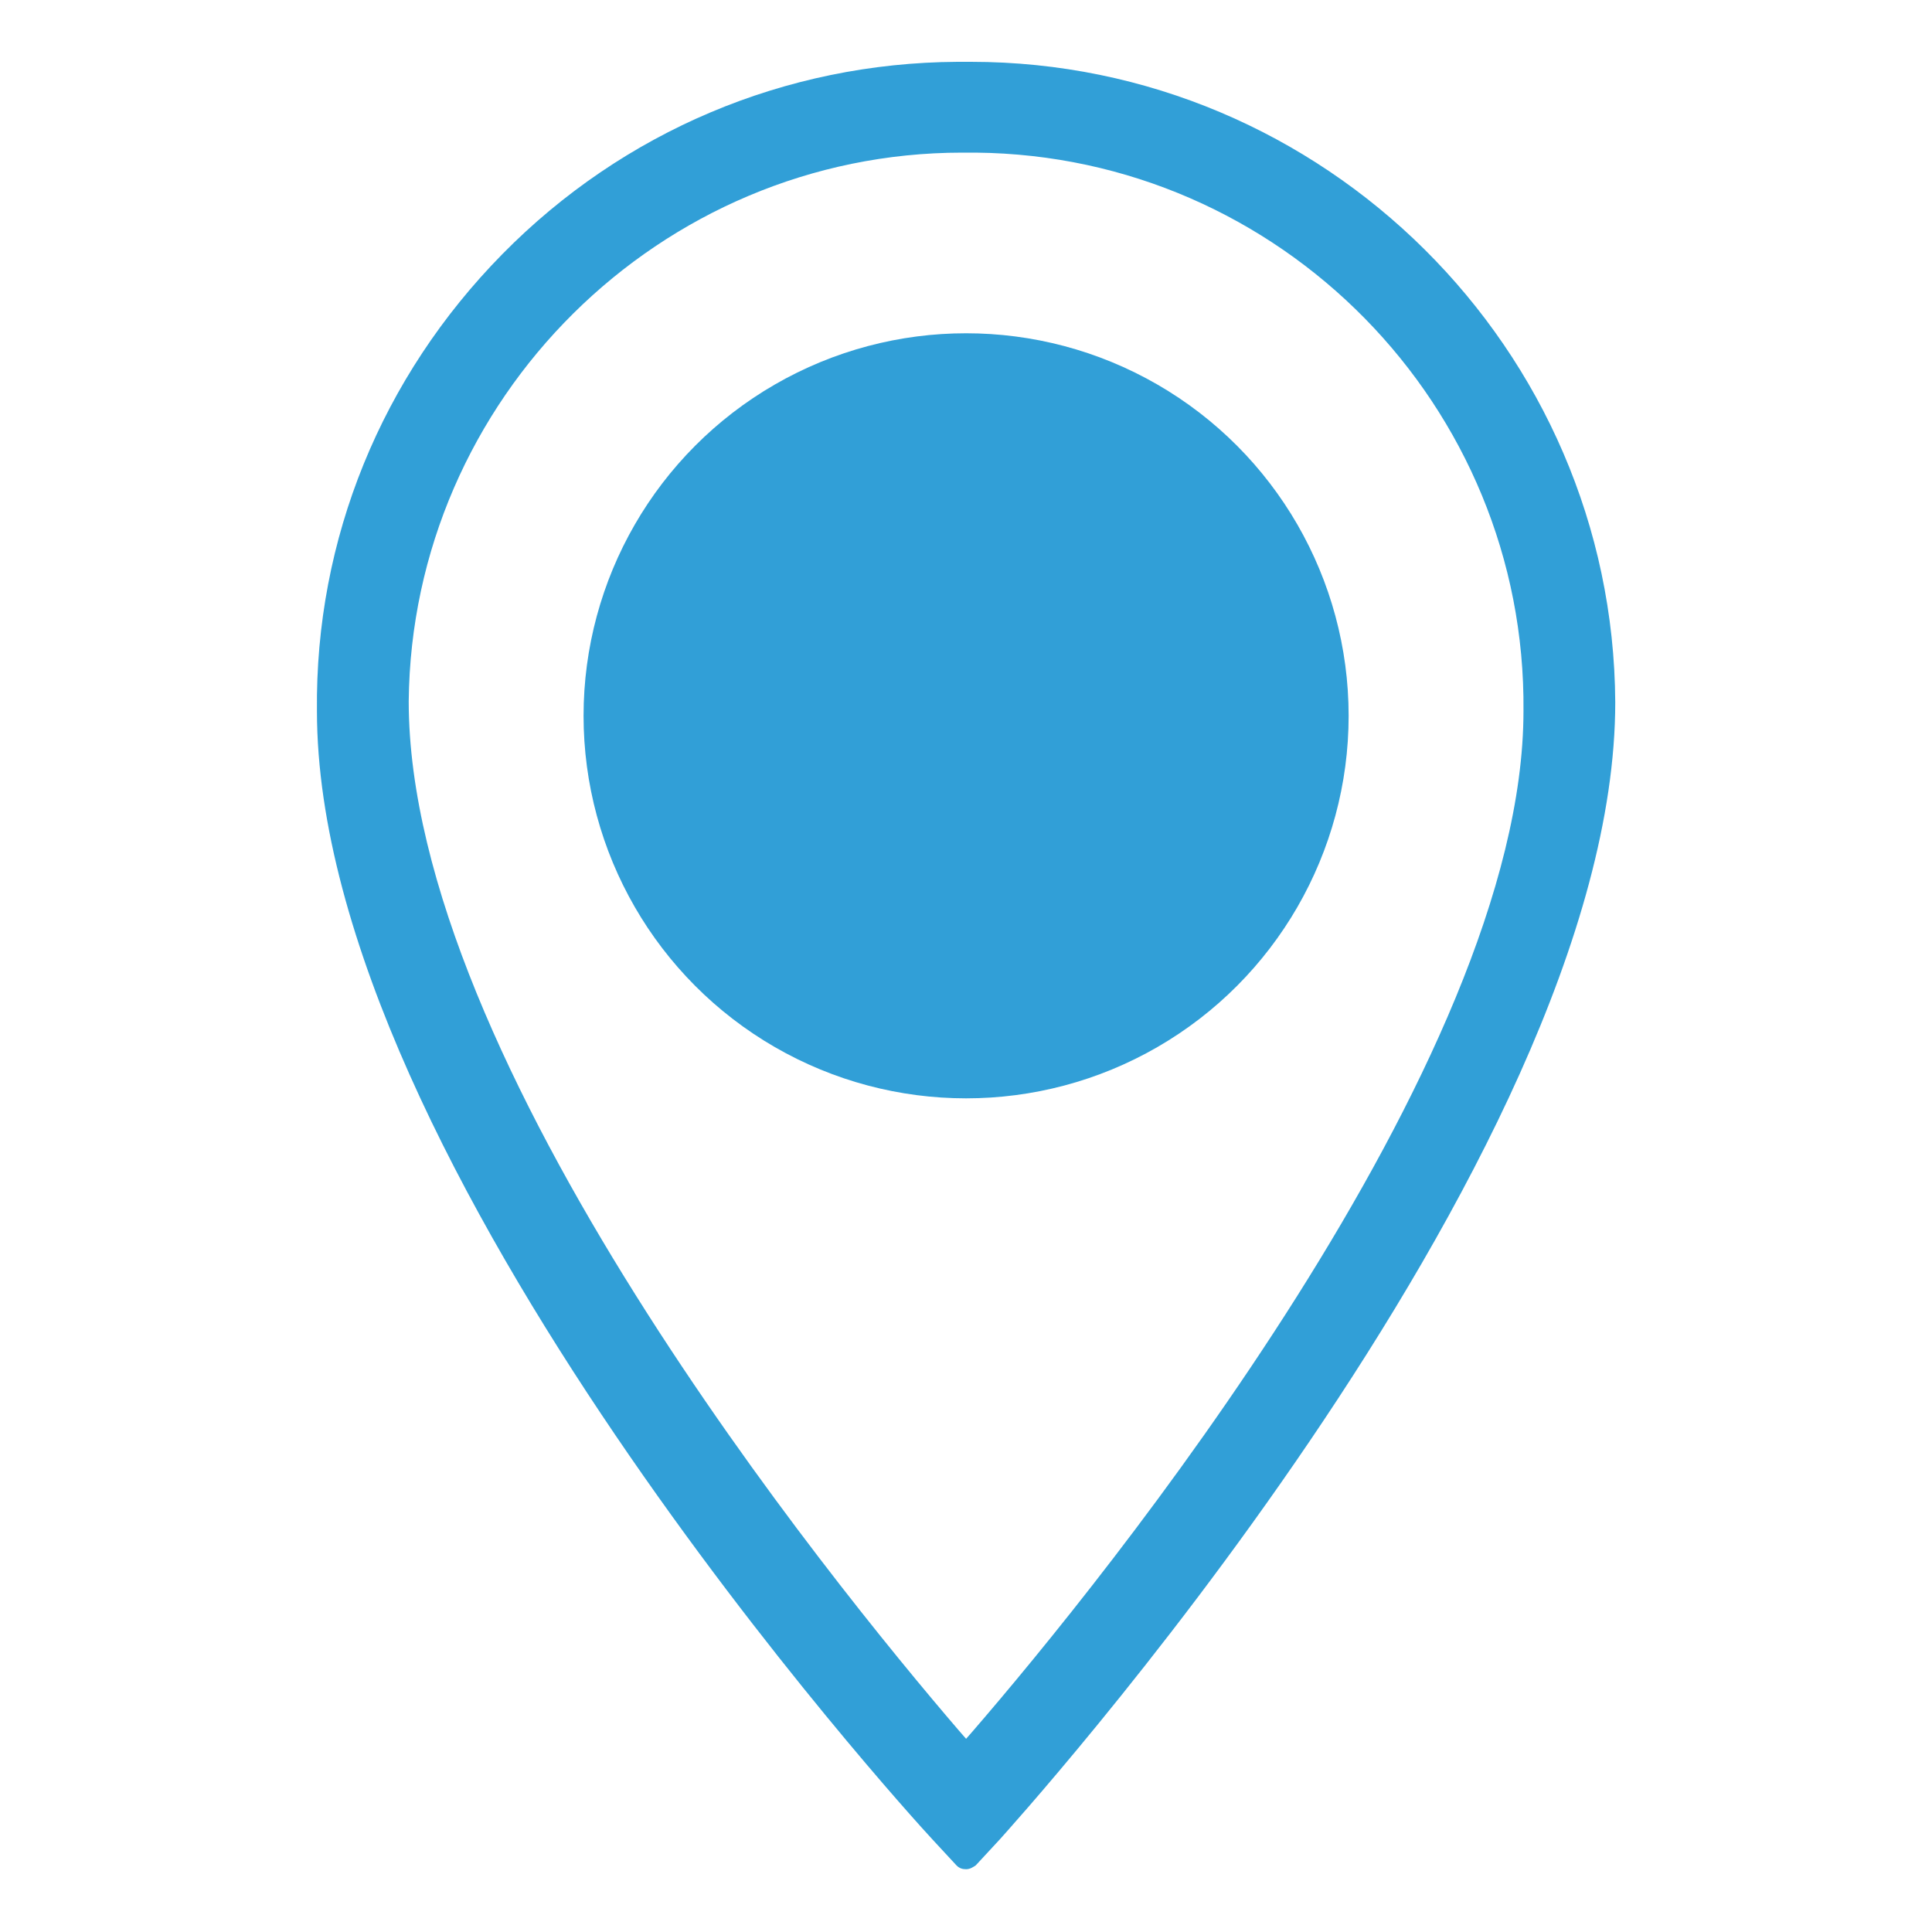
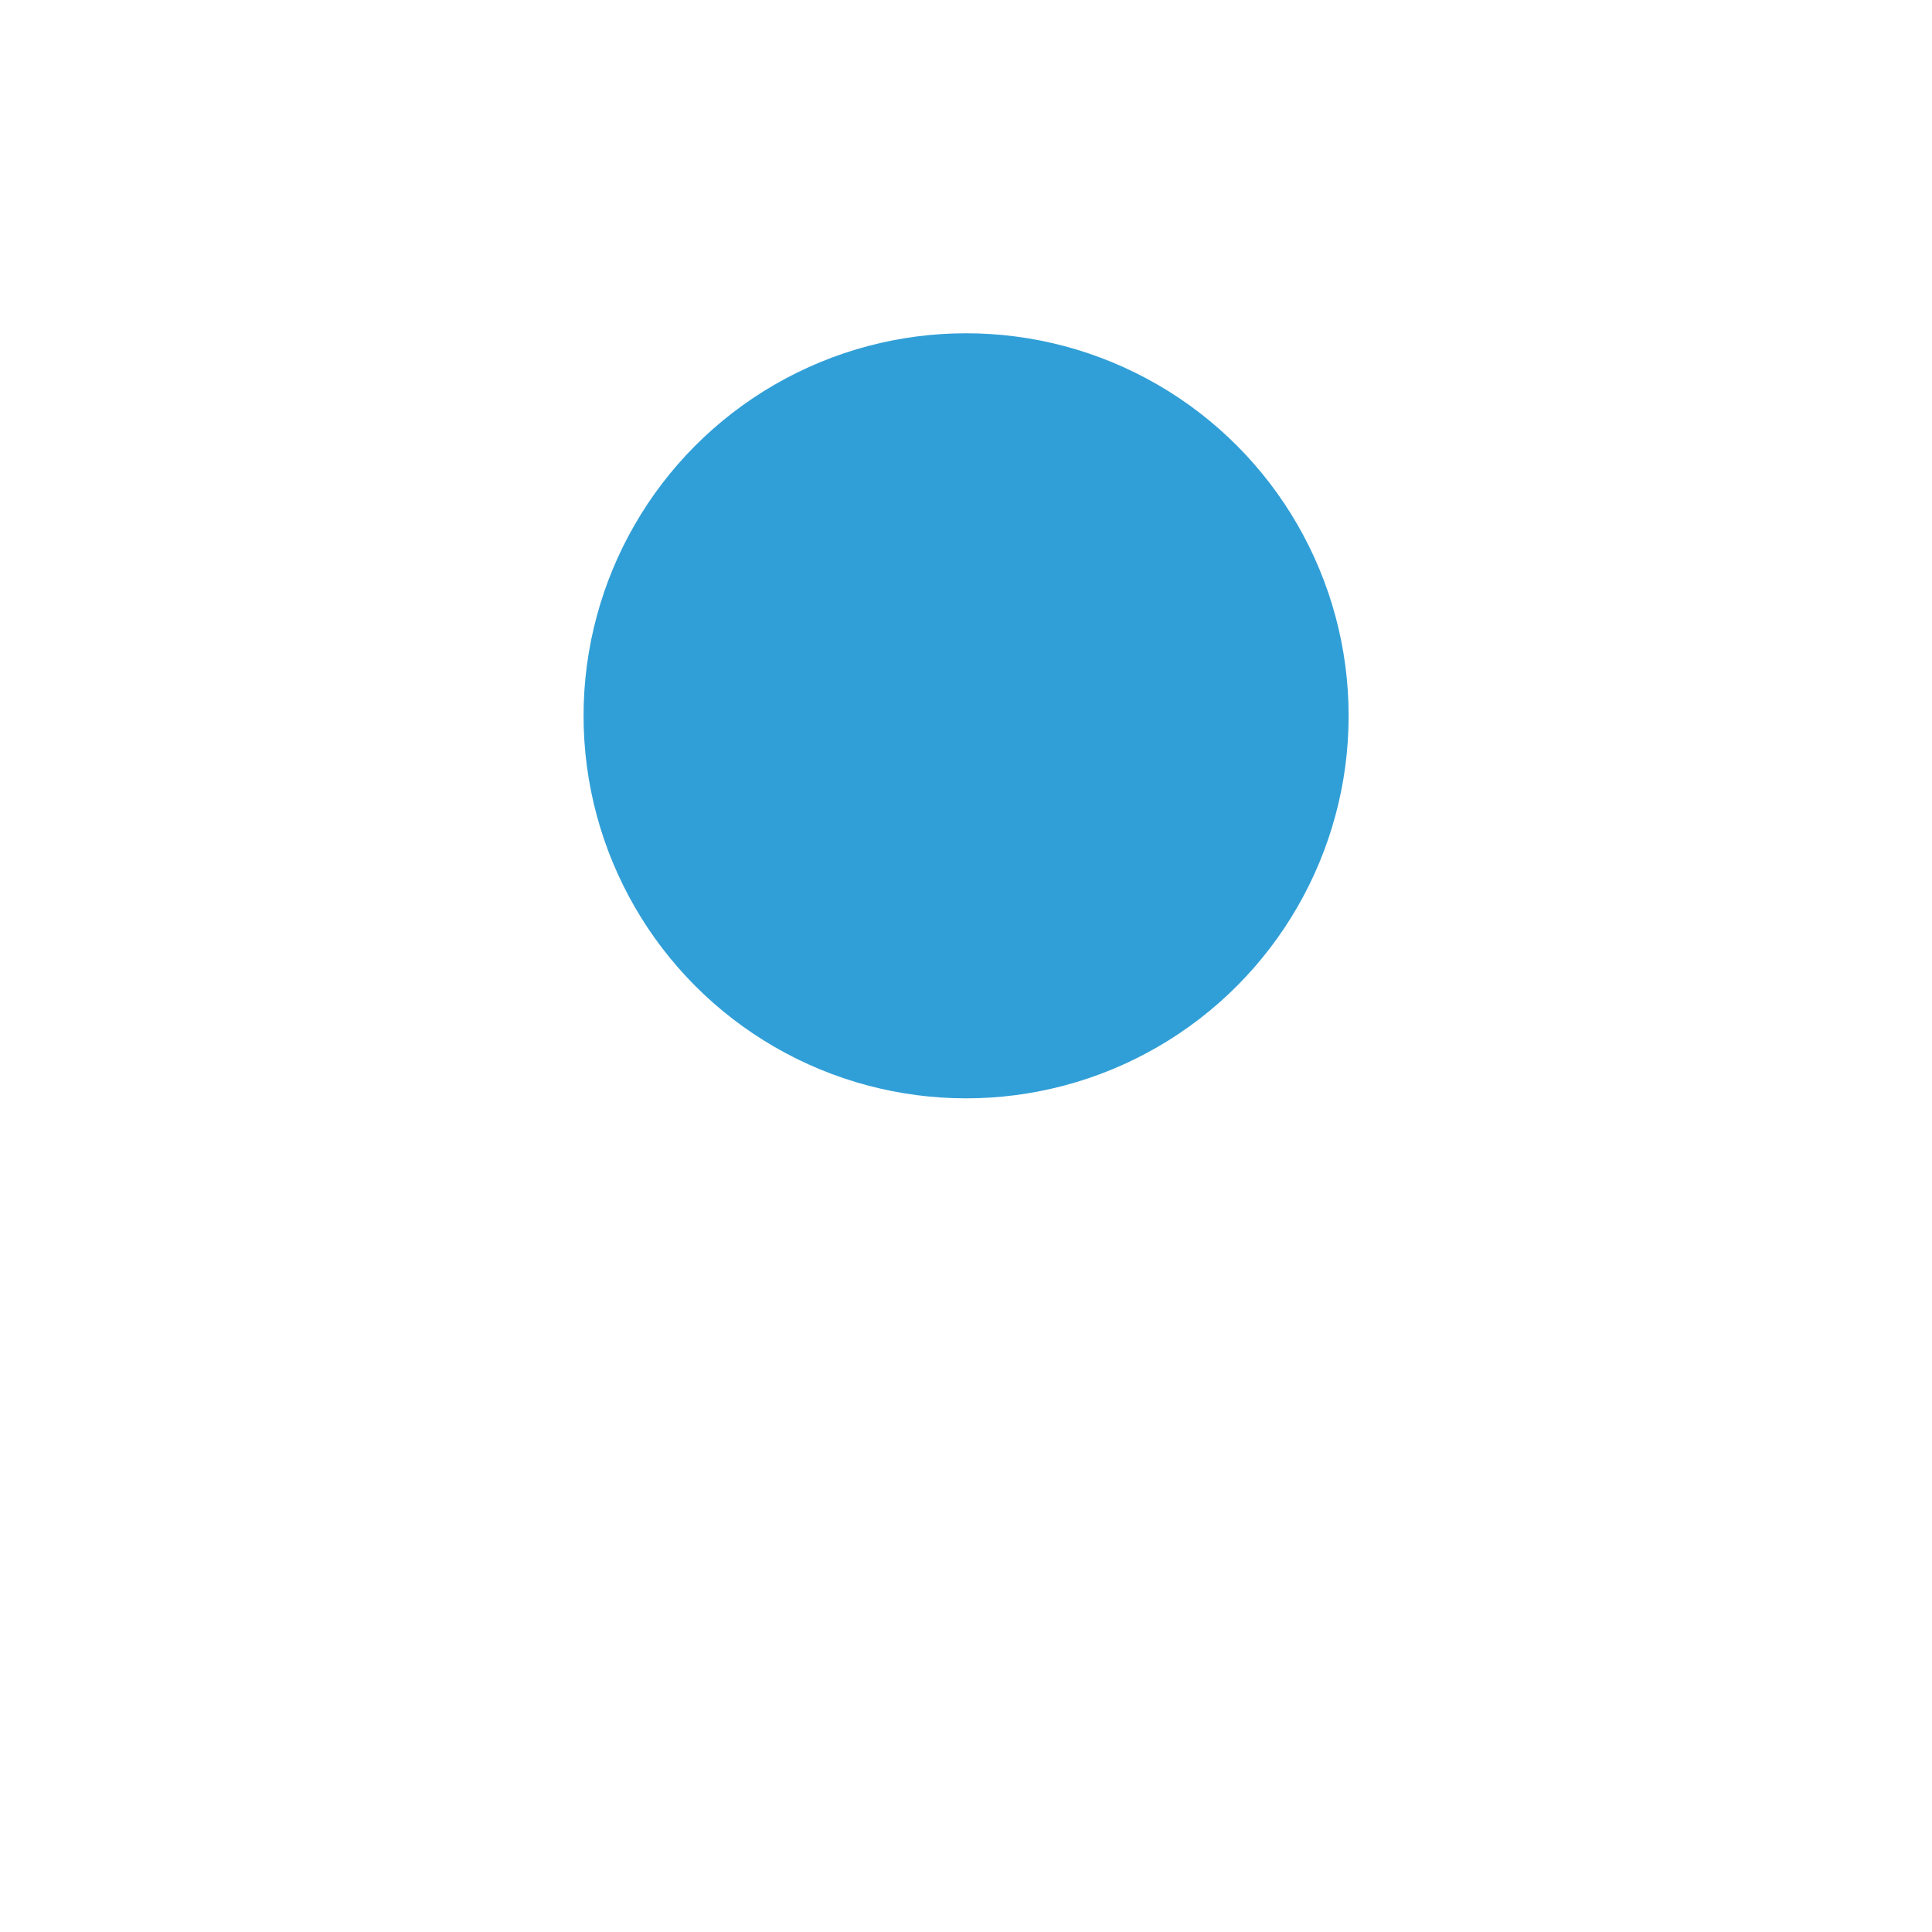
<svg xmlns="http://www.w3.org/2000/svg" version="1.1" id="Layer_1" x="0px" y="0px" viewBox="0 0 20 20" style="enable-background:new 0 0 20 20;" xml:space="preserve">
  <style type="text/css">
	.st0{fill:#FFFFFF;}
	.st1{fill:#319FD7;}
	.st2{fill:#211444;}
	.st3{stroke:#000000;stroke-width:0.25;stroke-miterlimit:10;}
</style>
  <g transform="translate(1.441 1.5)">
-     <path class="st1" d="M8.61-0.86l-0.14,0C6.69-0.85,5.01-0.14,3.76,1.13C2.51,2.4,1.82,4.08,1.84,5.86c0,4.69,6.11,11.4,6.37,11.68   c0,0,0,0,0,0l0.25,0.27c0.03,0.03,0.06,0.04,0.1,0.04c0.04,0,0.07-0.02,0.1-0.04l0.25-0.27c0.06-0.07,6.37-7,6.37-11.77   C15.26,2.11,12.26-0.86,8.61-0.86z M14.33,5.86c0,3.64-4.36,9.01-5.7,10.56l-0.07,0.08l-0.07-0.08c-1.34-1.56-5.7-6.93-5.7-10.66   c0.03-3.13,2.6-5.68,5.73-5.68h0.14C11.81,0.11,14.36,2.7,14.33,5.86z" />
    <circle class="st1" cx="8.56" cy="5.91" r="3.96" />
  </g>
</svg>